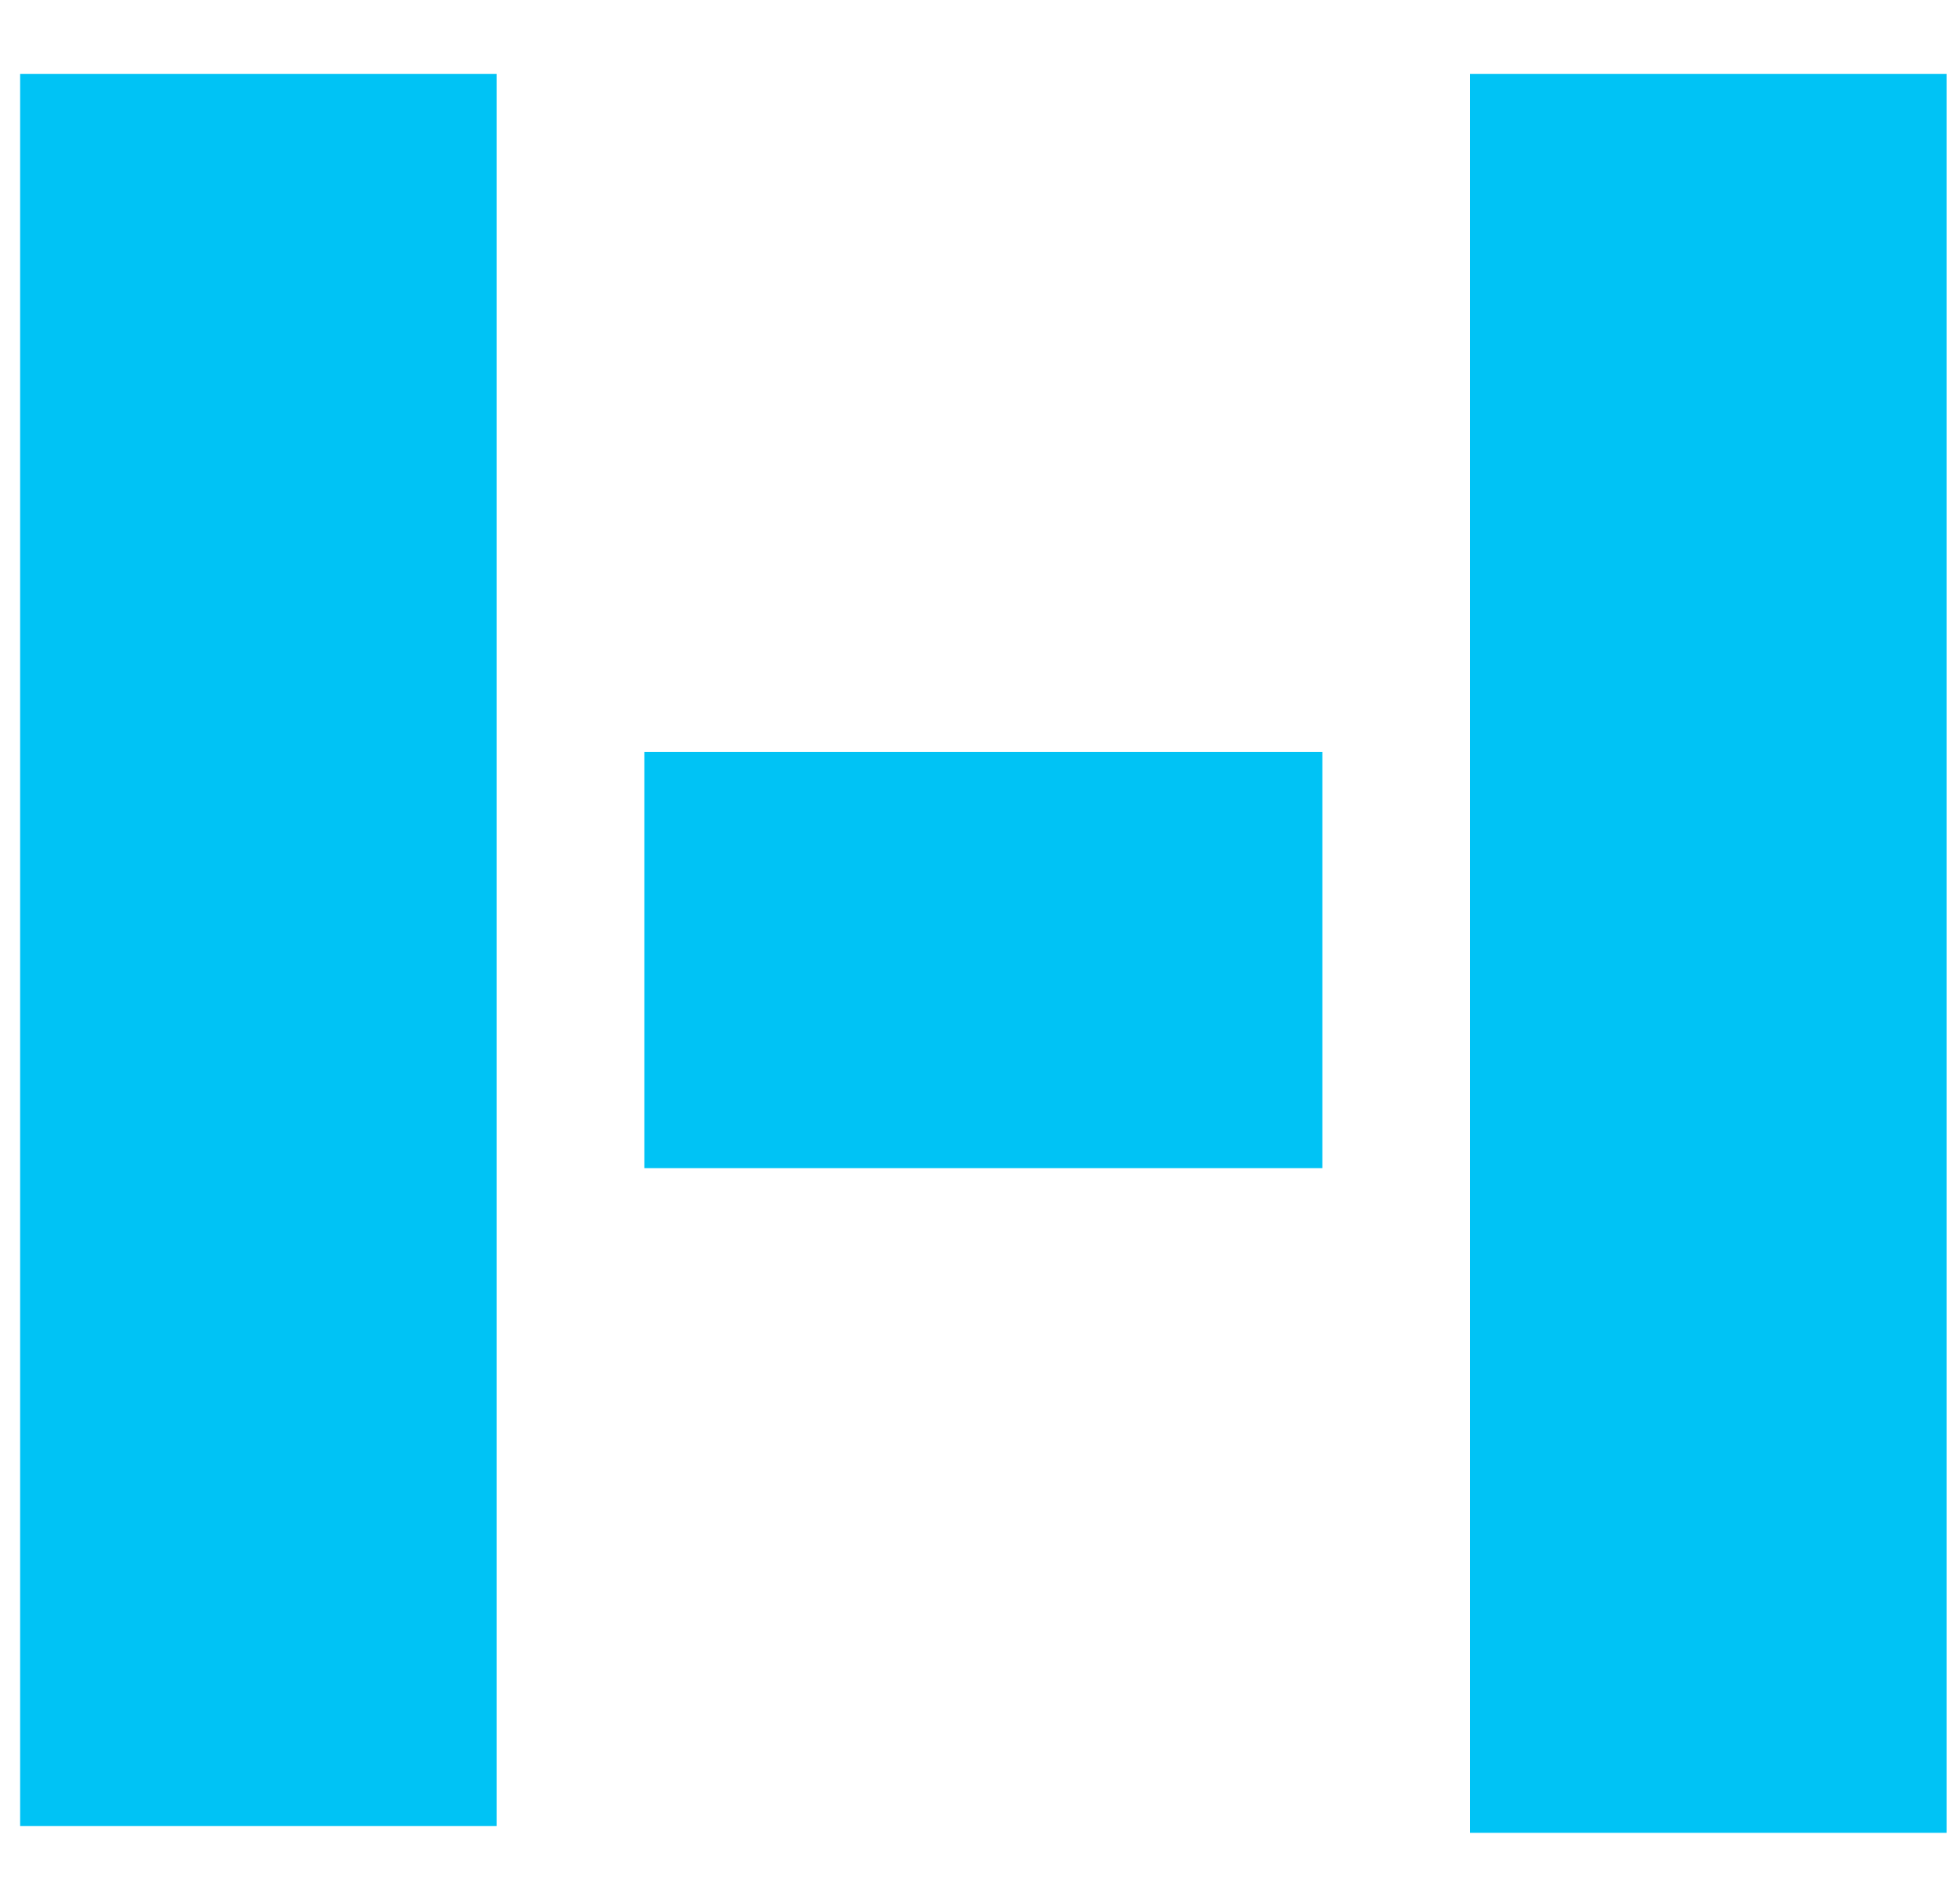
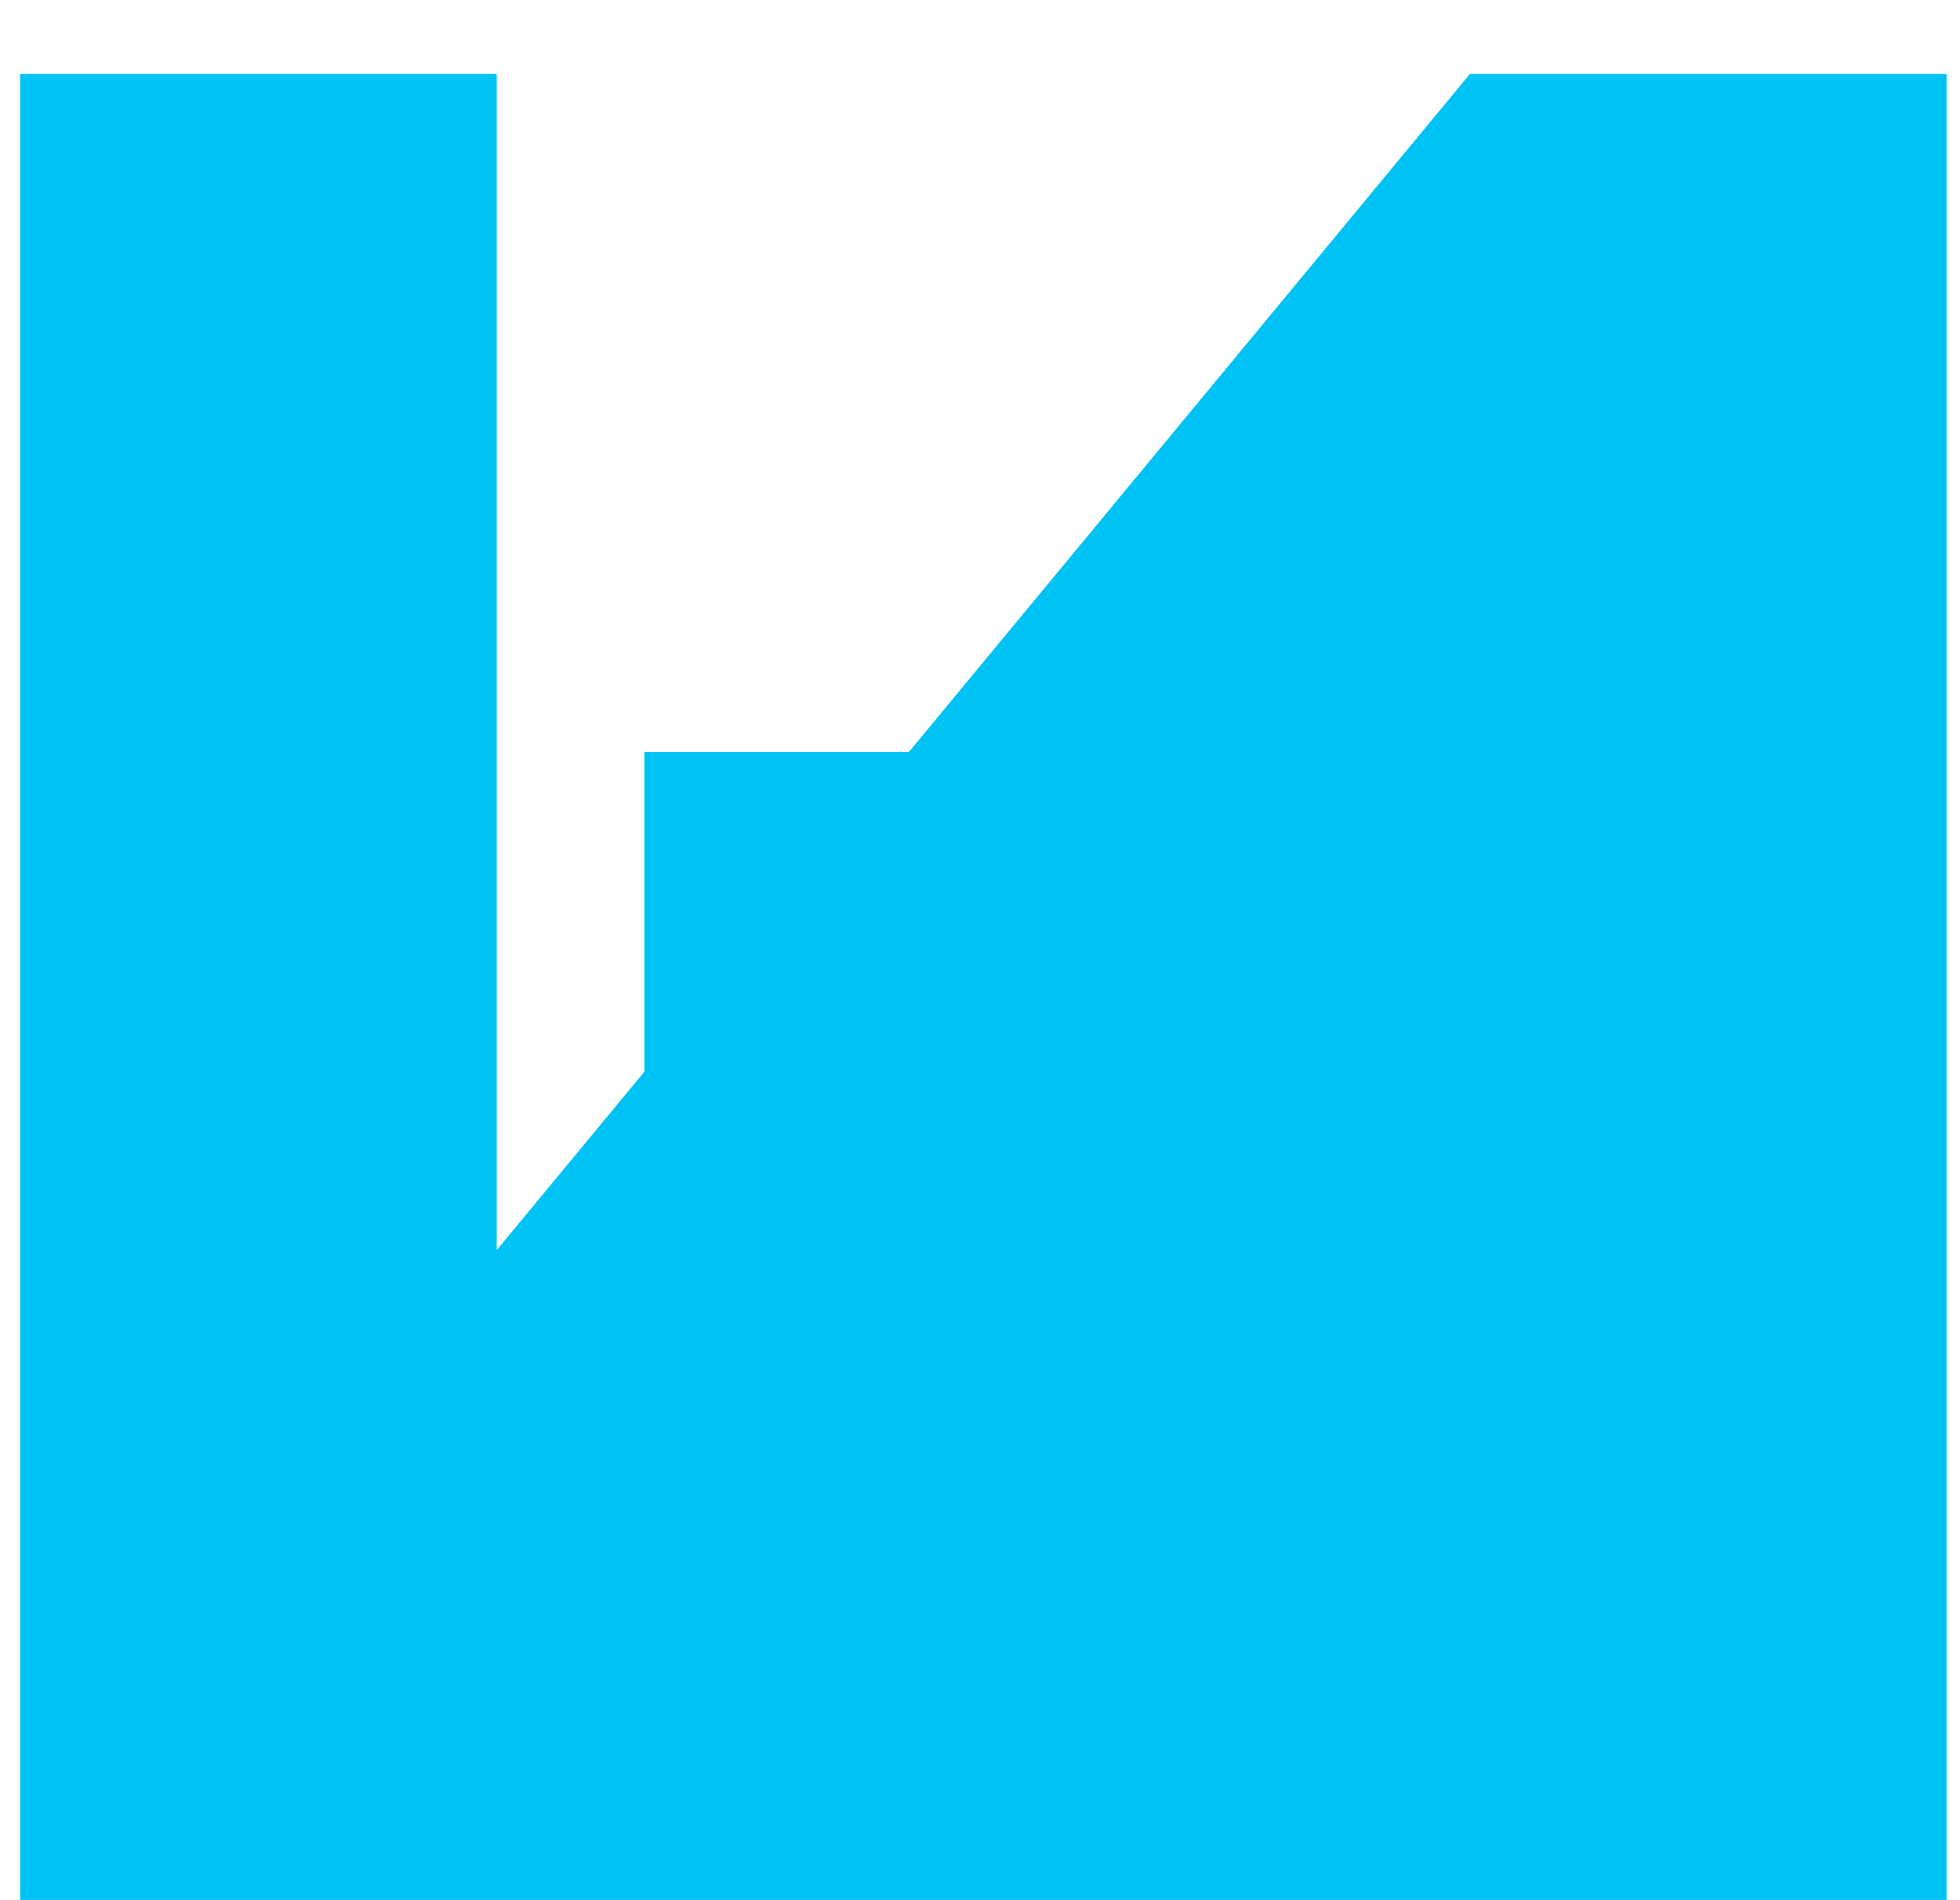
<svg xmlns="http://www.w3.org/2000/svg" version="1.1" id="Layer_1" x="0px" y="0px" viewBox="0 0 29.2 28.3" style="enable-background:new 0 0 29.2 28.3;" xml:space="preserve">
  <style type="text/css">
	.st0{fill:#00c3f5;}
</style>
-   <path class="st0" d="M0.3,27.2h7.1V1.1H0.3V27.2z M21.9,1.1v26.2H29V1.1H21.9z M9.6,17.4h10.1v-6.2l-10.1,0V17.4z" />
+   <path class="st0" d="M0.3,27.2h7.1V1.1H0.3V27.2z v26.2H29V1.1H21.9z M9.6,17.4h10.1v-6.2l-10.1,0V17.4z" />
</svg>